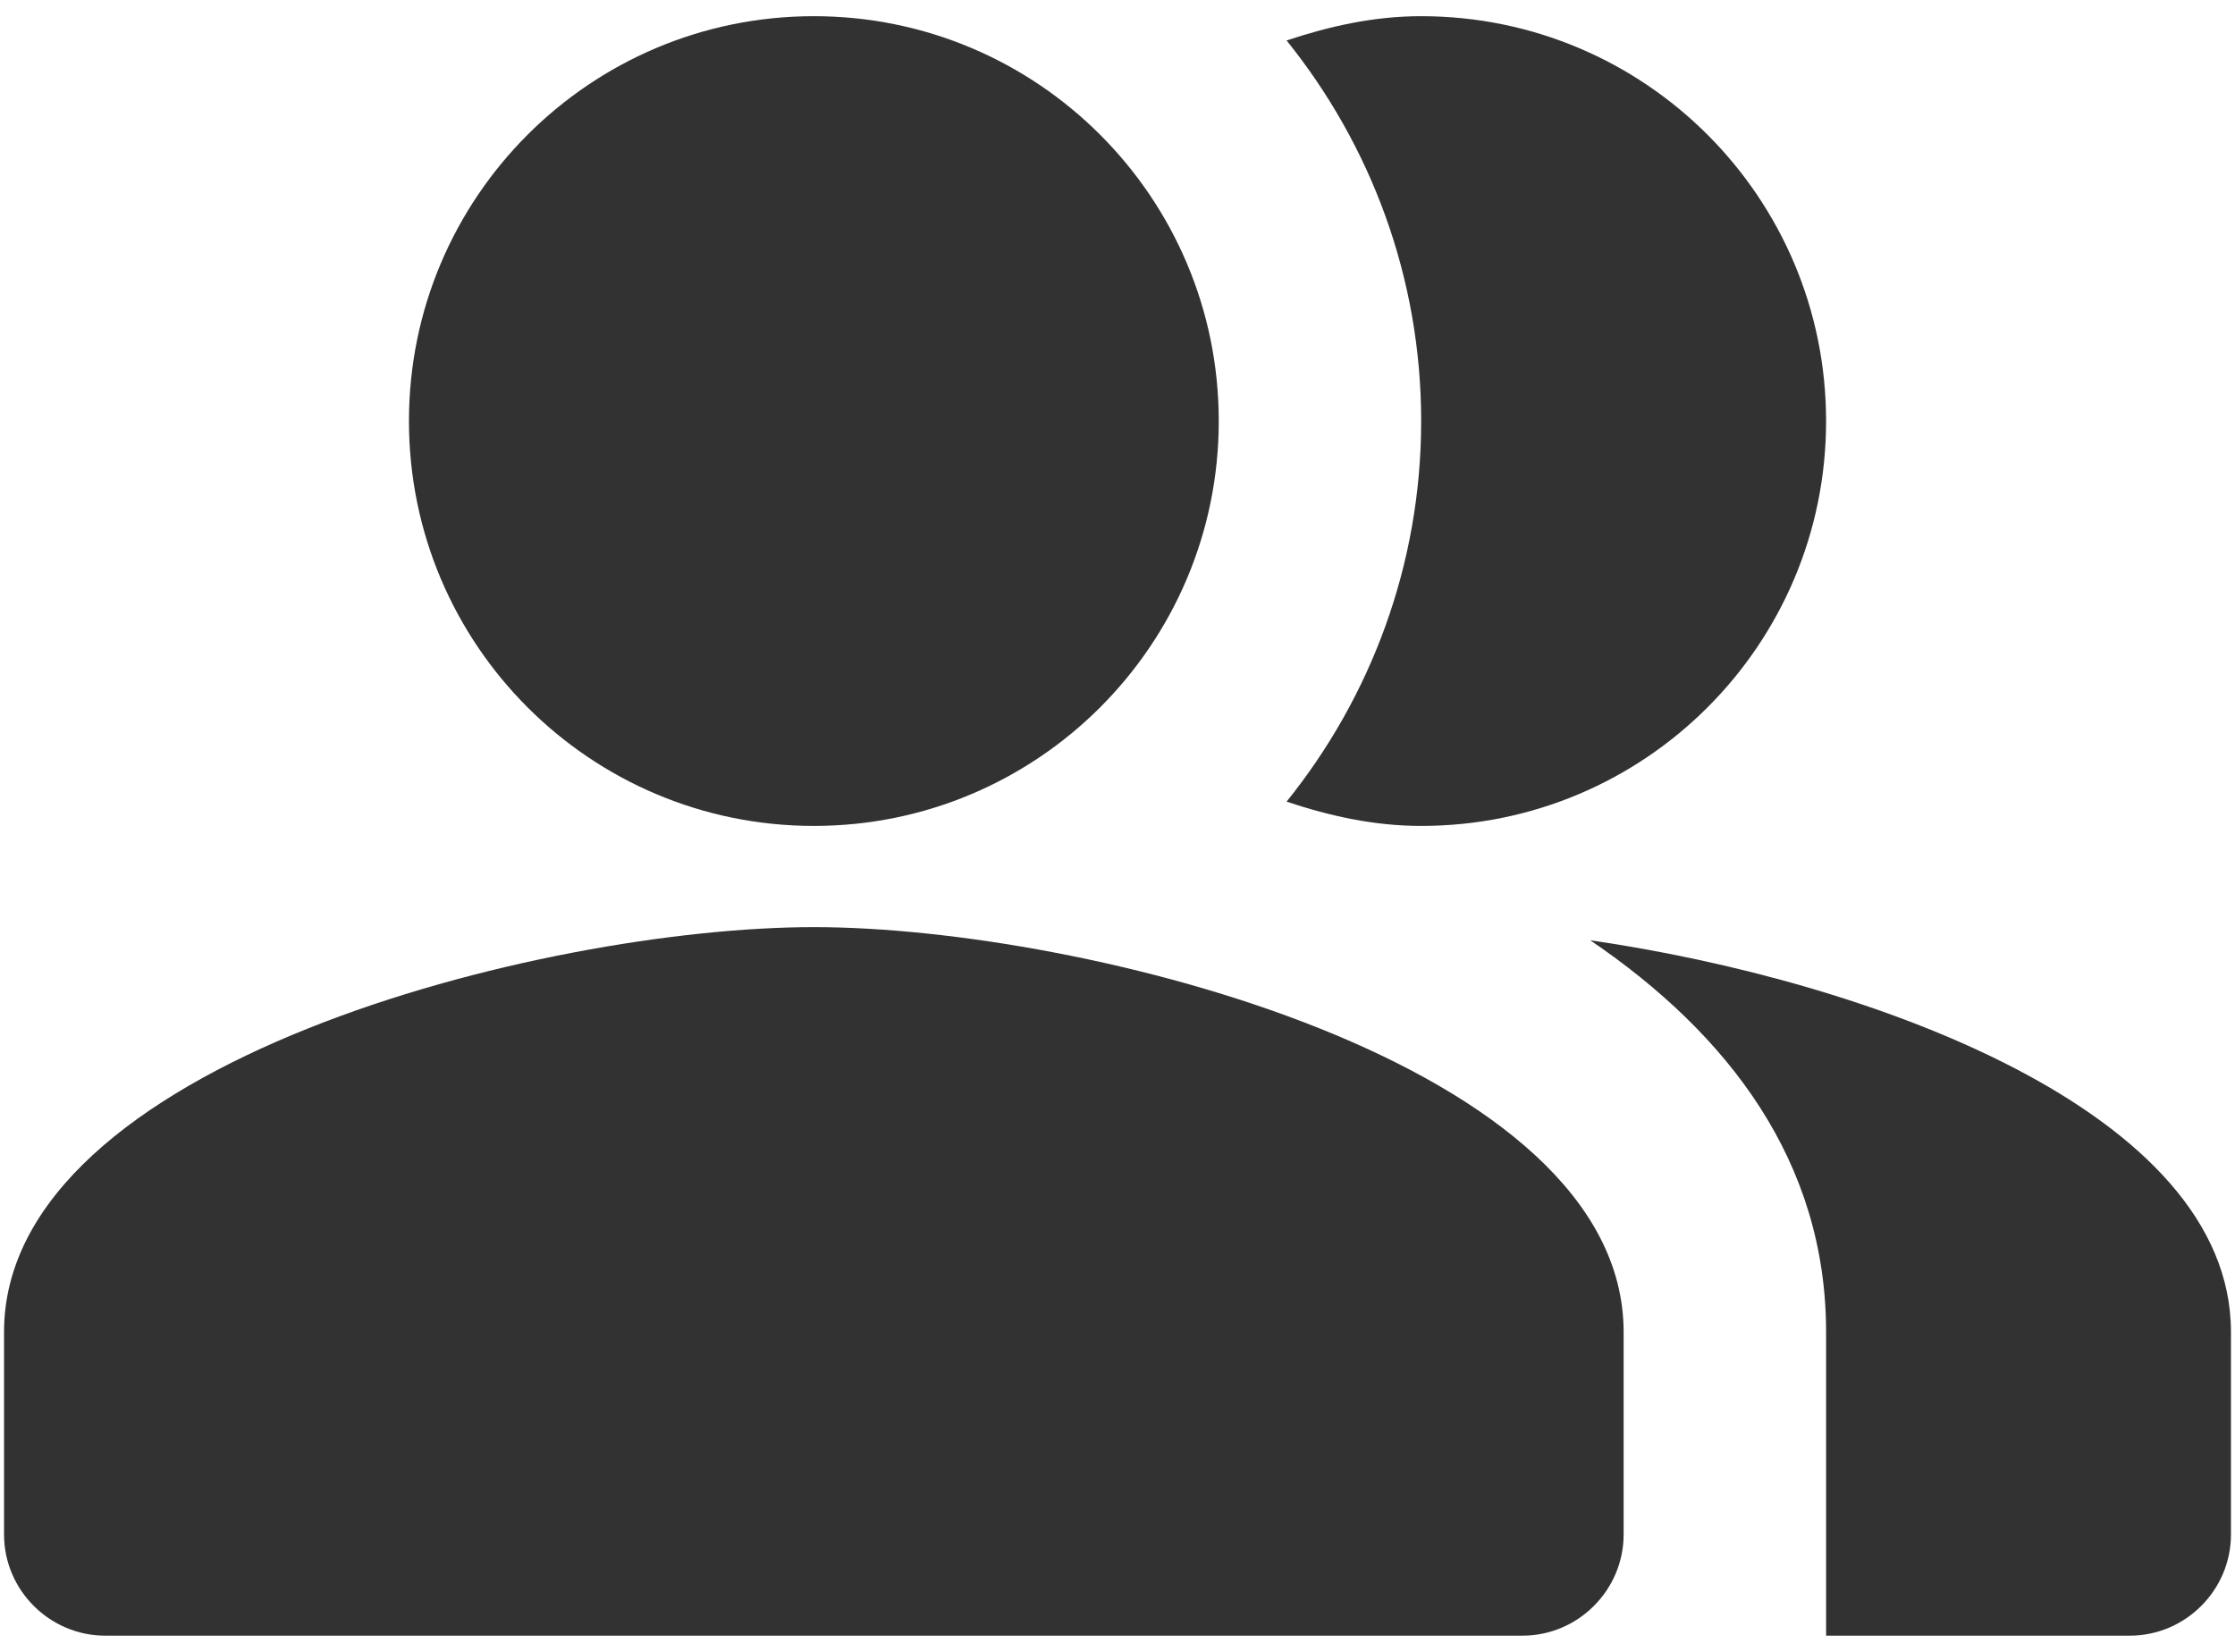
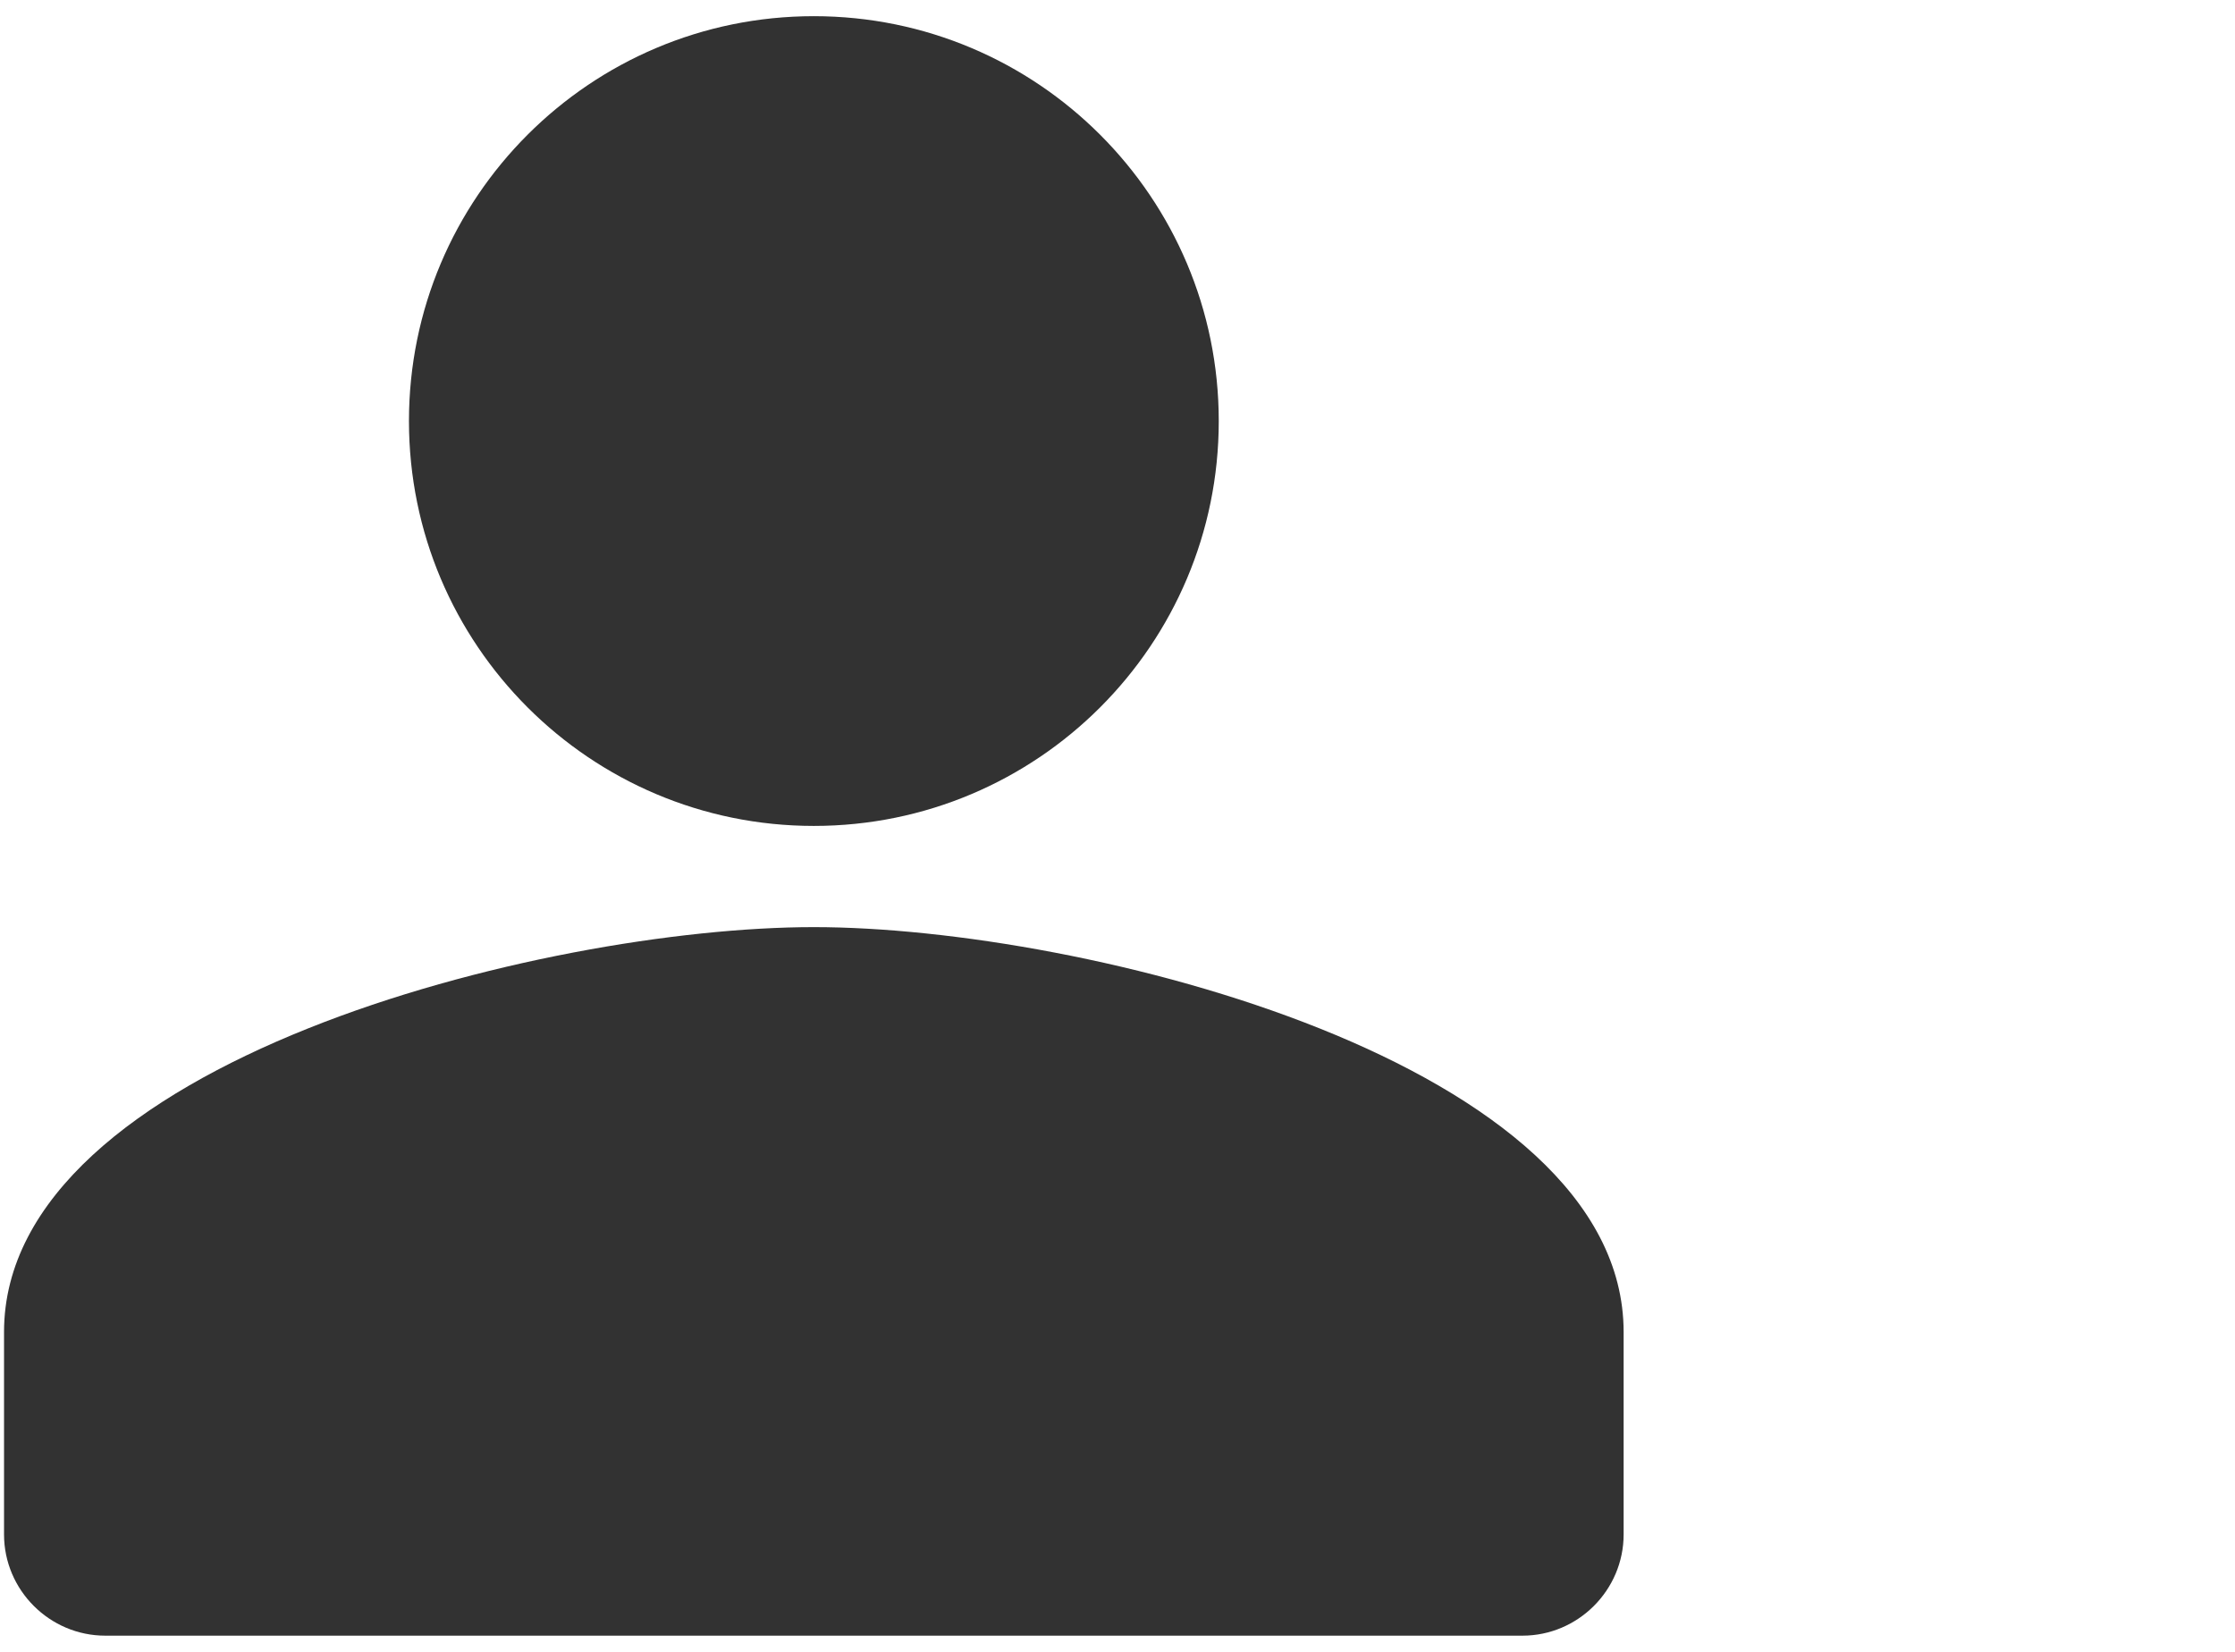
<svg xmlns="http://www.w3.org/2000/svg" width="46" height="34" viewBox="0 0 46 34" fill="none">
-   <path fill-rule="evenodd" clip-rule="evenodd" d="M32.73 19.354C35.584 21.292 37.584 23.917 37.584 27.417V33.667H43.834C44.98 33.667 45.917 32.729 45.917 31.583V27.417C45.917 22.875 38.48 20.188 32.73 19.354Z" fill="#323232" />
  <path d="M16.75 17C21.353 17 25.084 13.269 25.084 8.667C25.084 4.064 21.353 0.333 16.75 0.333C12.148 0.333 8.417 4.064 8.417 8.667C8.417 13.269 12.148 17 16.75 17Z" fill="#323232" />
-   <path fill-rule="evenodd" clip-rule="evenodd" d="M29.25 17C33.855 17 37.584 13.271 37.584 8.667C37.584 4.063 33.855 0.333 29.25 0.333C28.271 0.333 27.355 0.542 26.48 0.833C28.209 2.979 29.25 5.708 29.25 8.667C29.25 11.625 28.209 14.354 26.48 16.5C27.355 16.792 28.271 17 29.25 17Z" fill="#323232" />
  <path fill-rule="evenodd" clip-rule="evenodd" d="M16.75 19.083C11.188 19.083 0.083 21.875 0.083 27.417V31.583C0.083 32.729 1.021 33.667 2.167 33.667H31.334C32.479 33.667 33.417 32.729 33.417 31.583V27.417C33.417 21.875 22.313 19.083 16.75 19.083Z" fill="#323232" />
</svg>